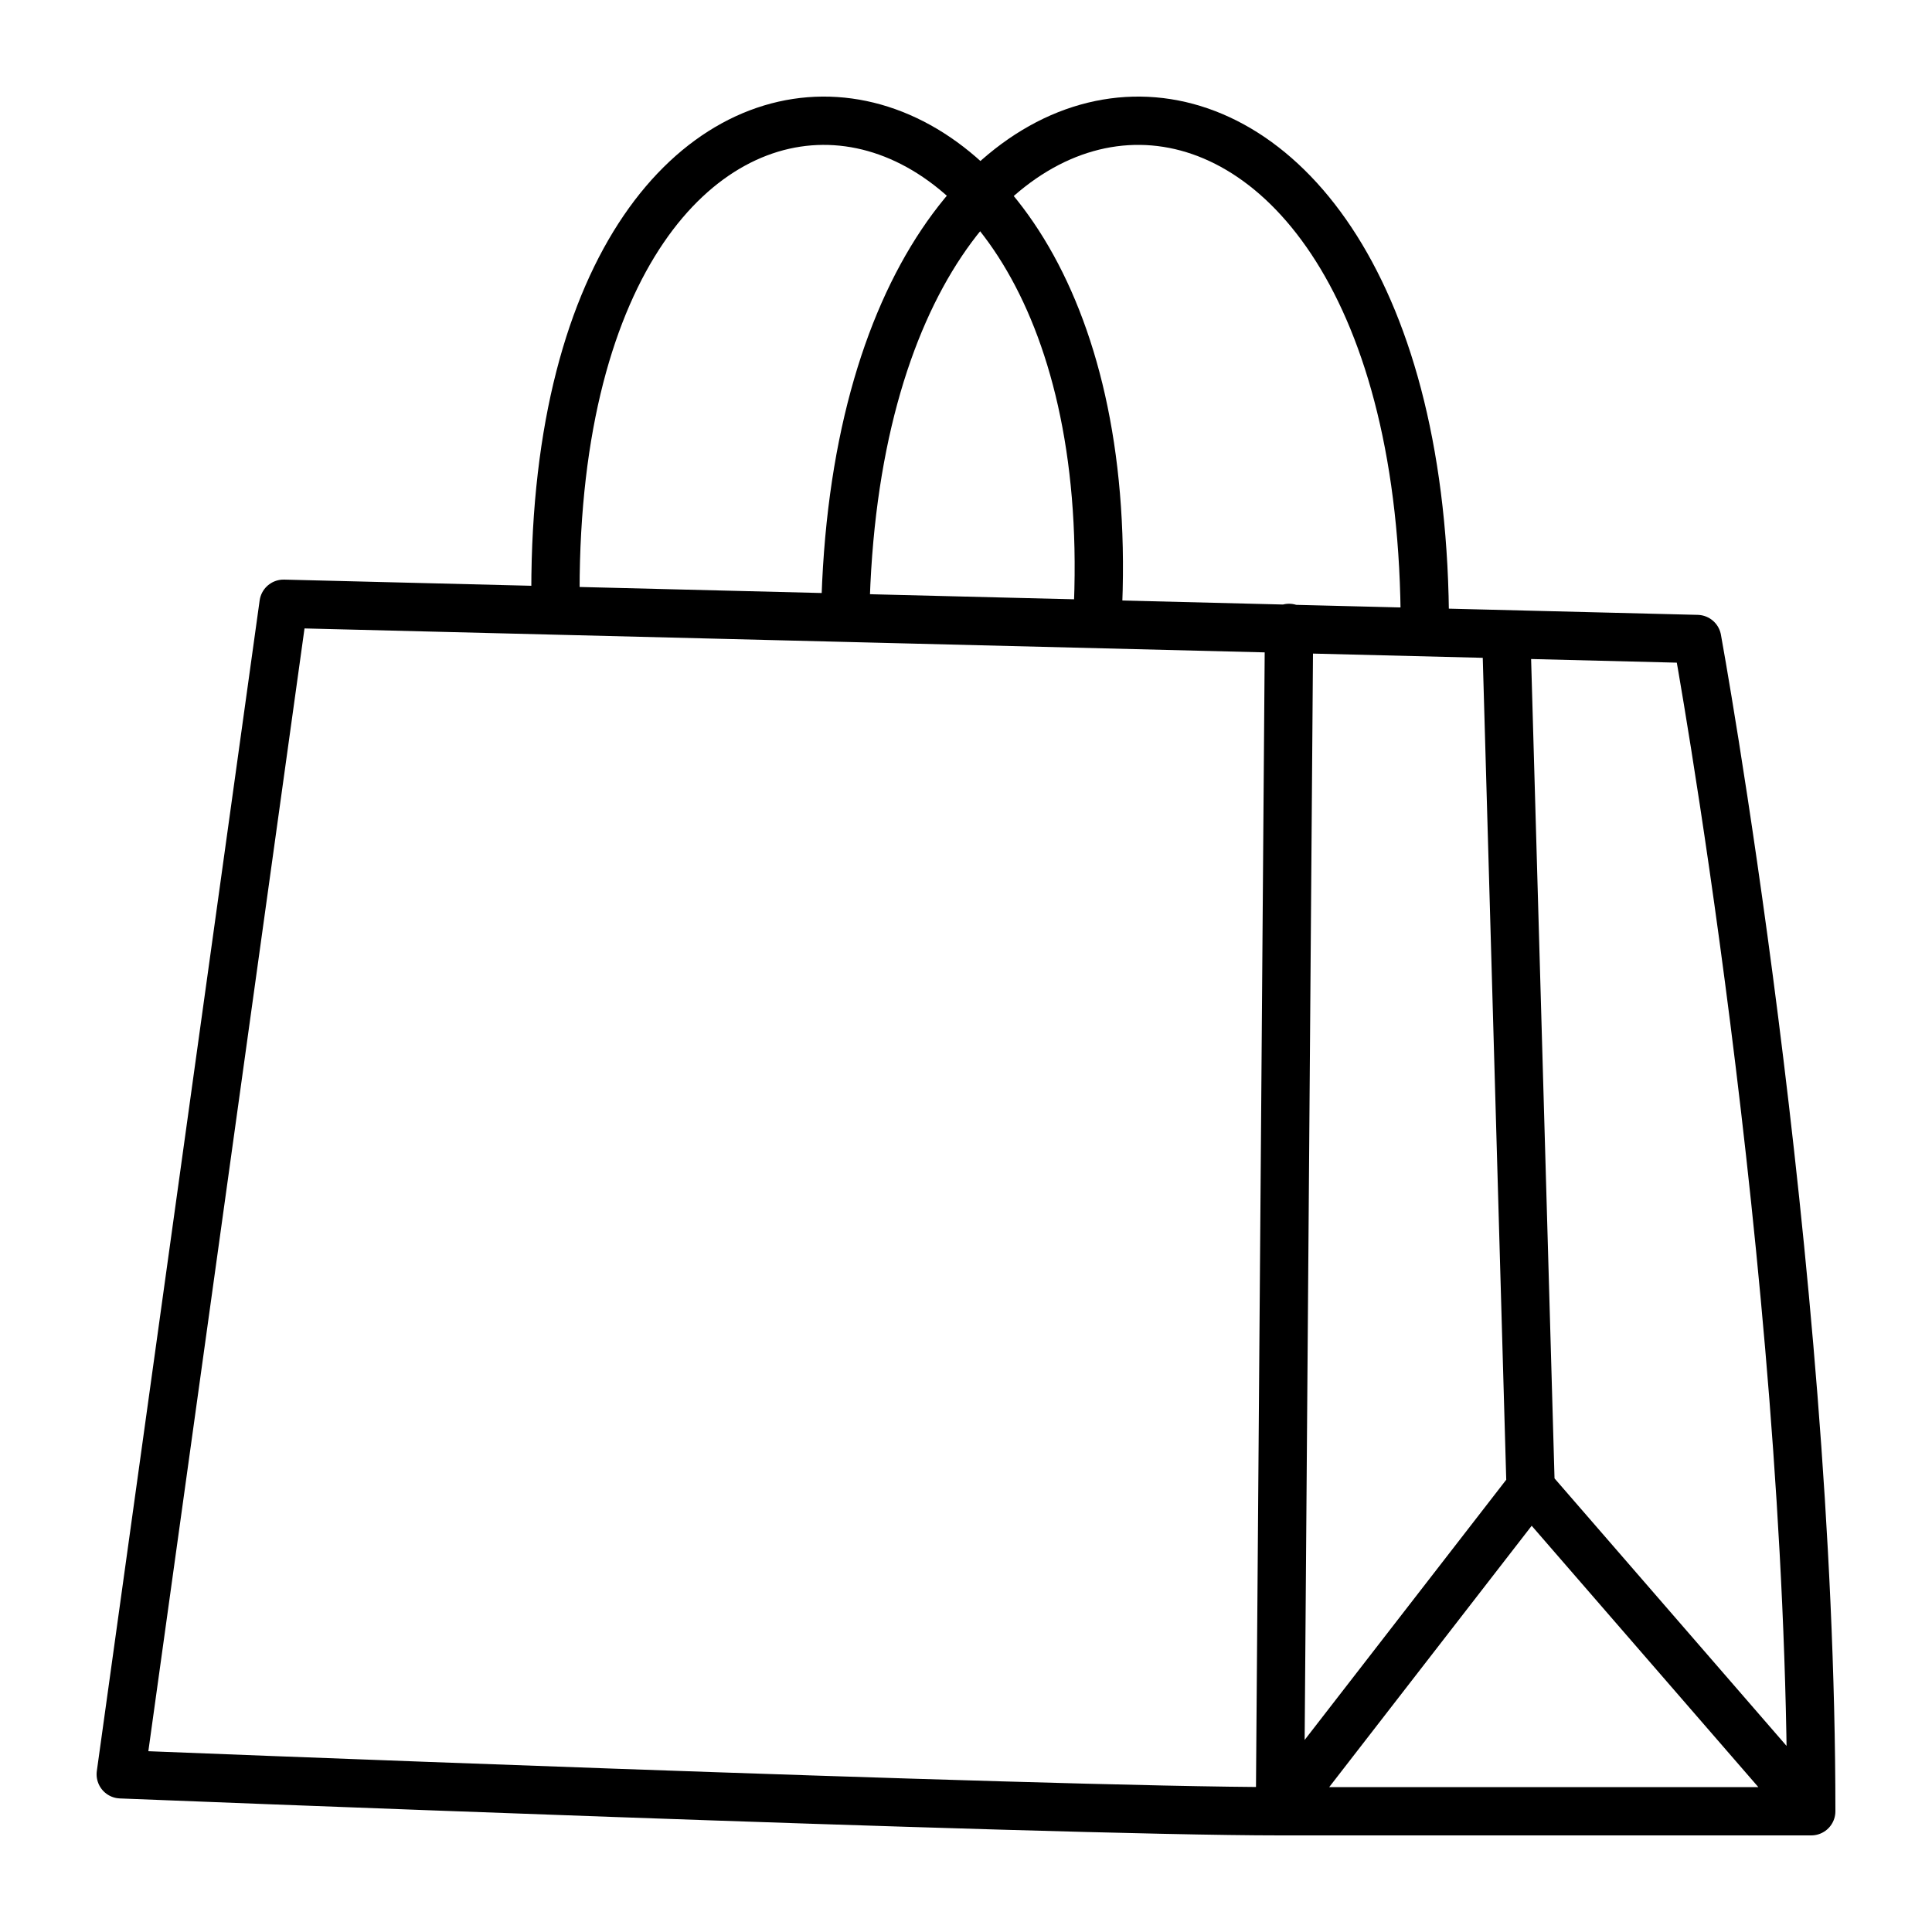
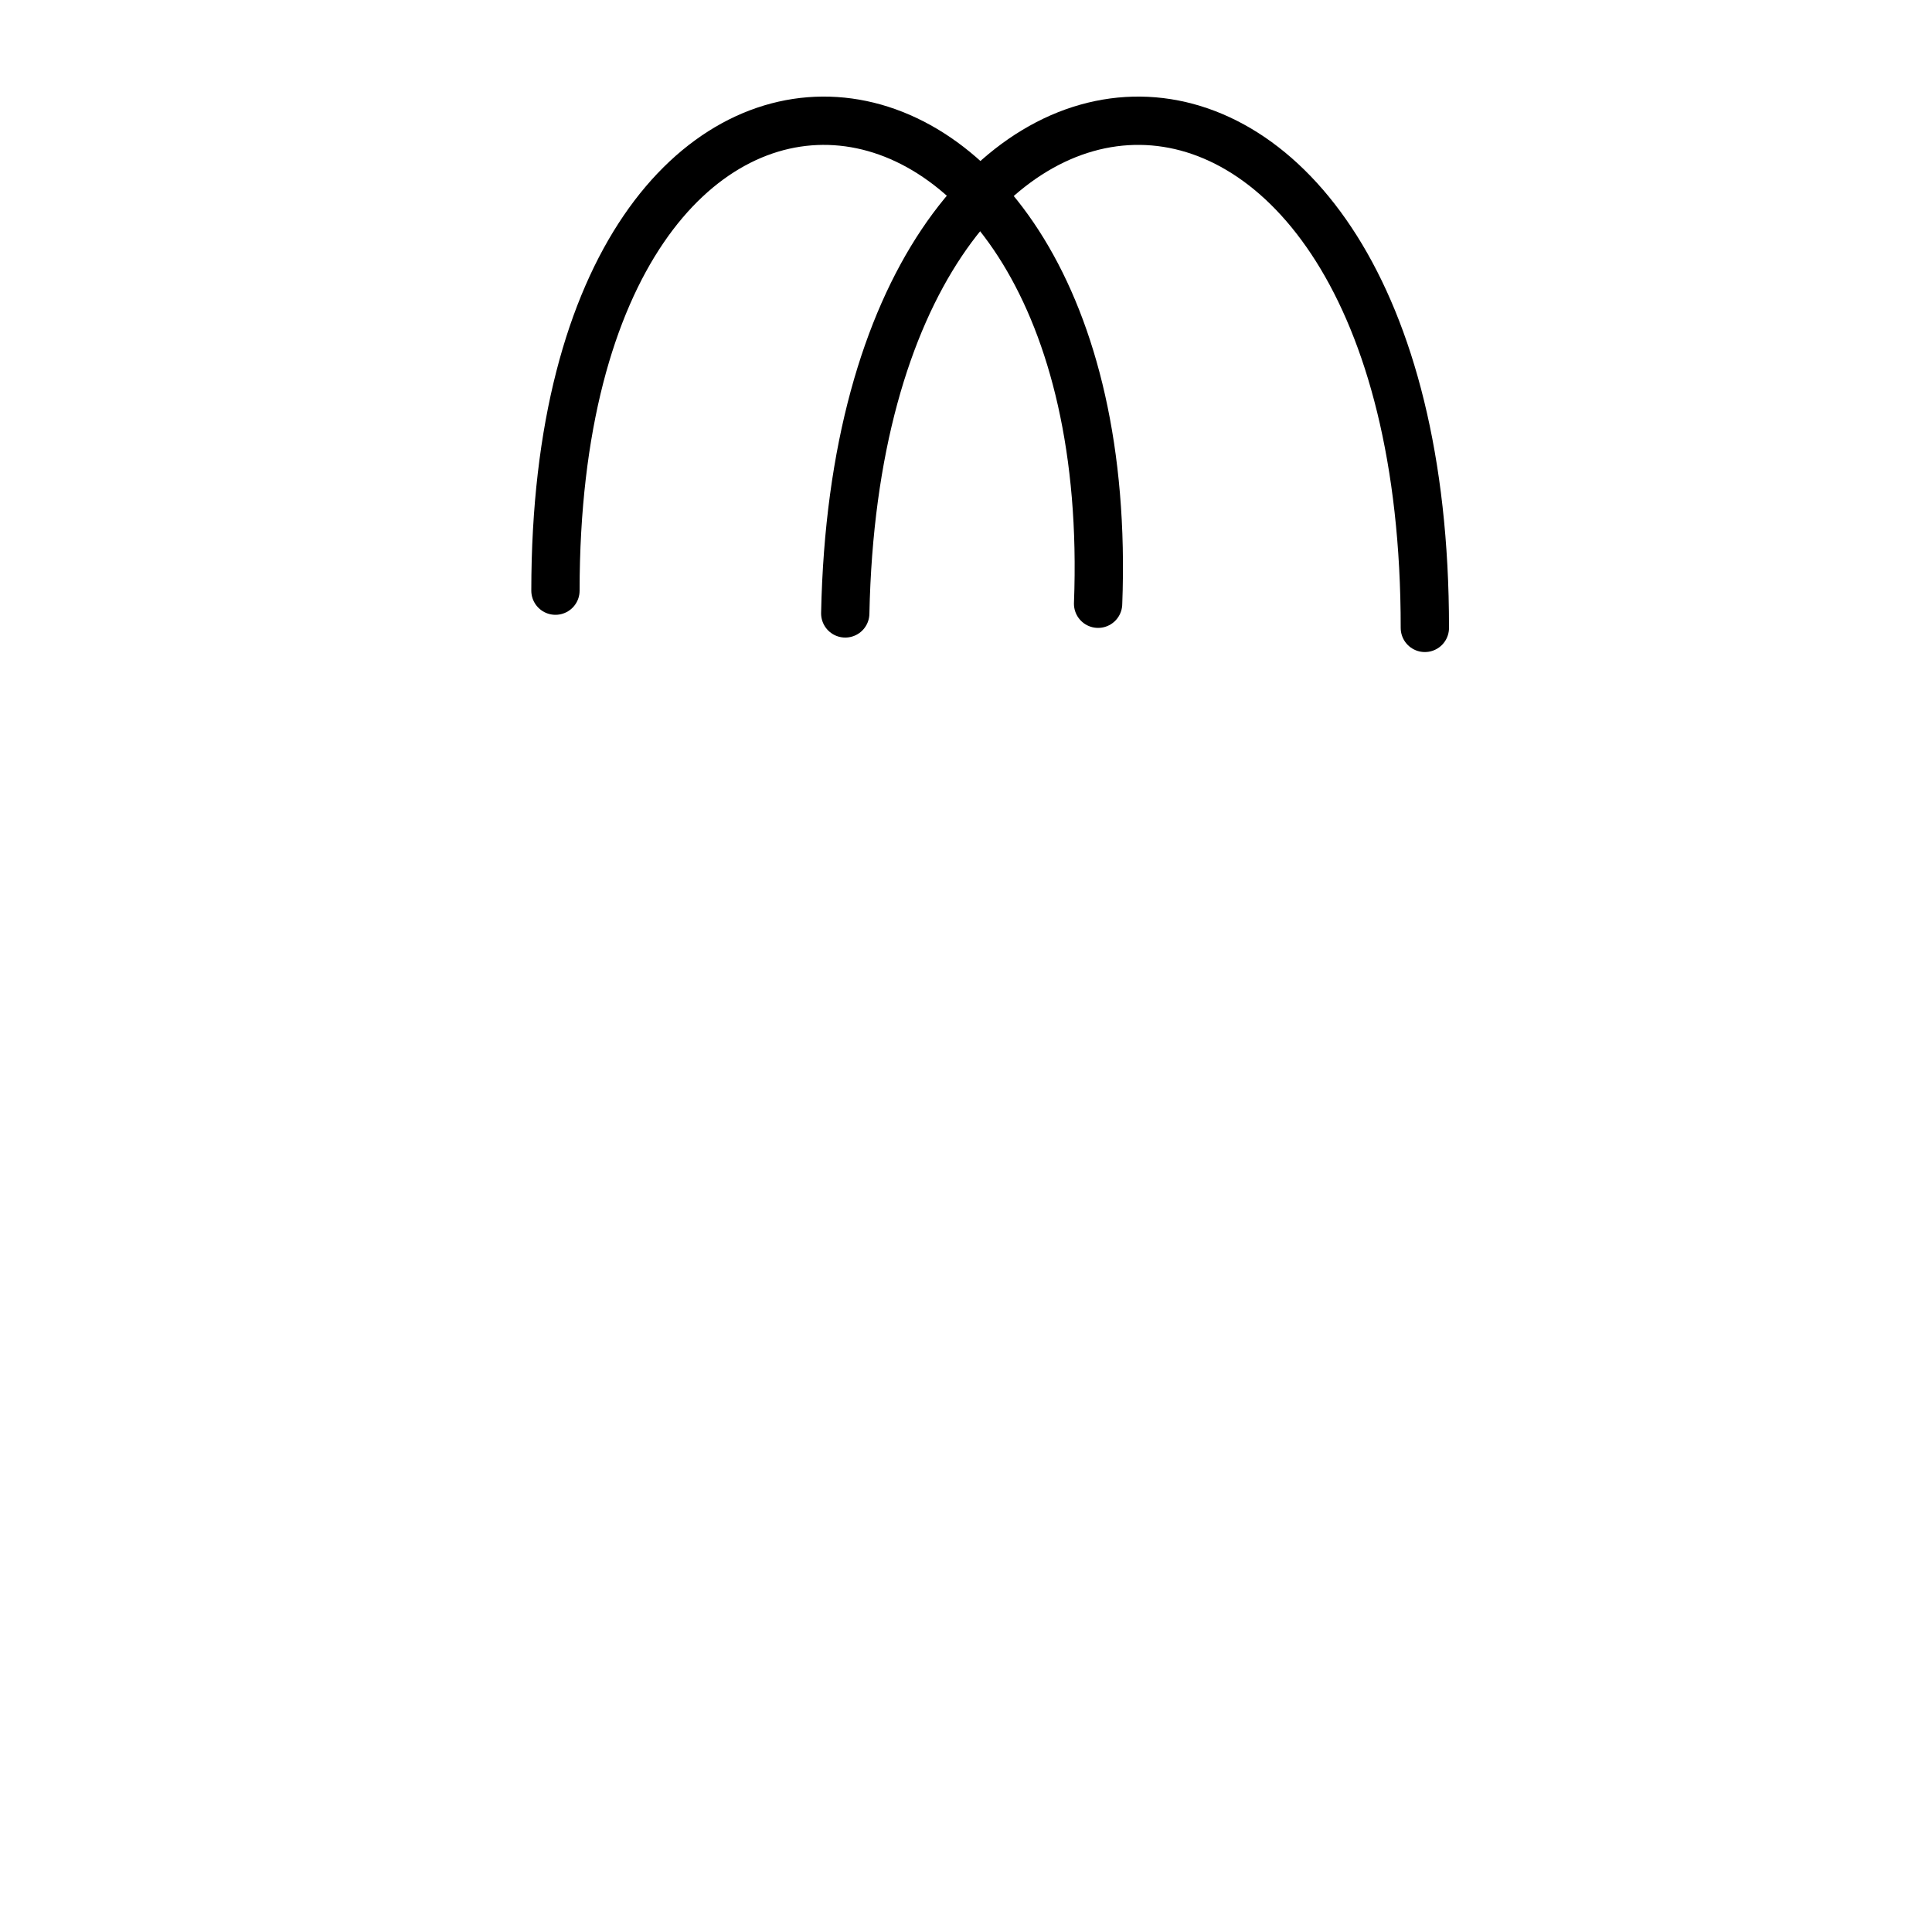
<svg xmlns="http://www.w3.org/2000/svg" width="40" height="40" viewBox="0 0 40 40" fill="none">
-   <path d="M26.5 37.5C21.655 37.5 2.5 36.735 2.5 36.735L5.871 12.5L35.138 13.23C35.138 13.23 37.5 26.177 37.5 37.5M26.5 37.5C31.345 37.5 37.5 37.5 37.5 37.5M26.5 37.5L31.69 30.801M26.5 37.5L26.688 13M37.5 37.5L31.69 30.801M31.69 30.801L31.19 13.301" stroke="currentColor" stroke-linecap="round" stroke-linejoin="round" />
  <path d="M22.735 12.5C23.222 -0.169 11.502 -1.387 11.5 12.229" stroke="currentColor" stroke-linecap="round" stroke-linejoin="round" />
  <path d="M17.5 12.7C17.779 -0.934 29.509 -0.966 29.5 13" stroke="currentColor" stroke-linecap="round" stroke-linejoin="round" />
</svg>